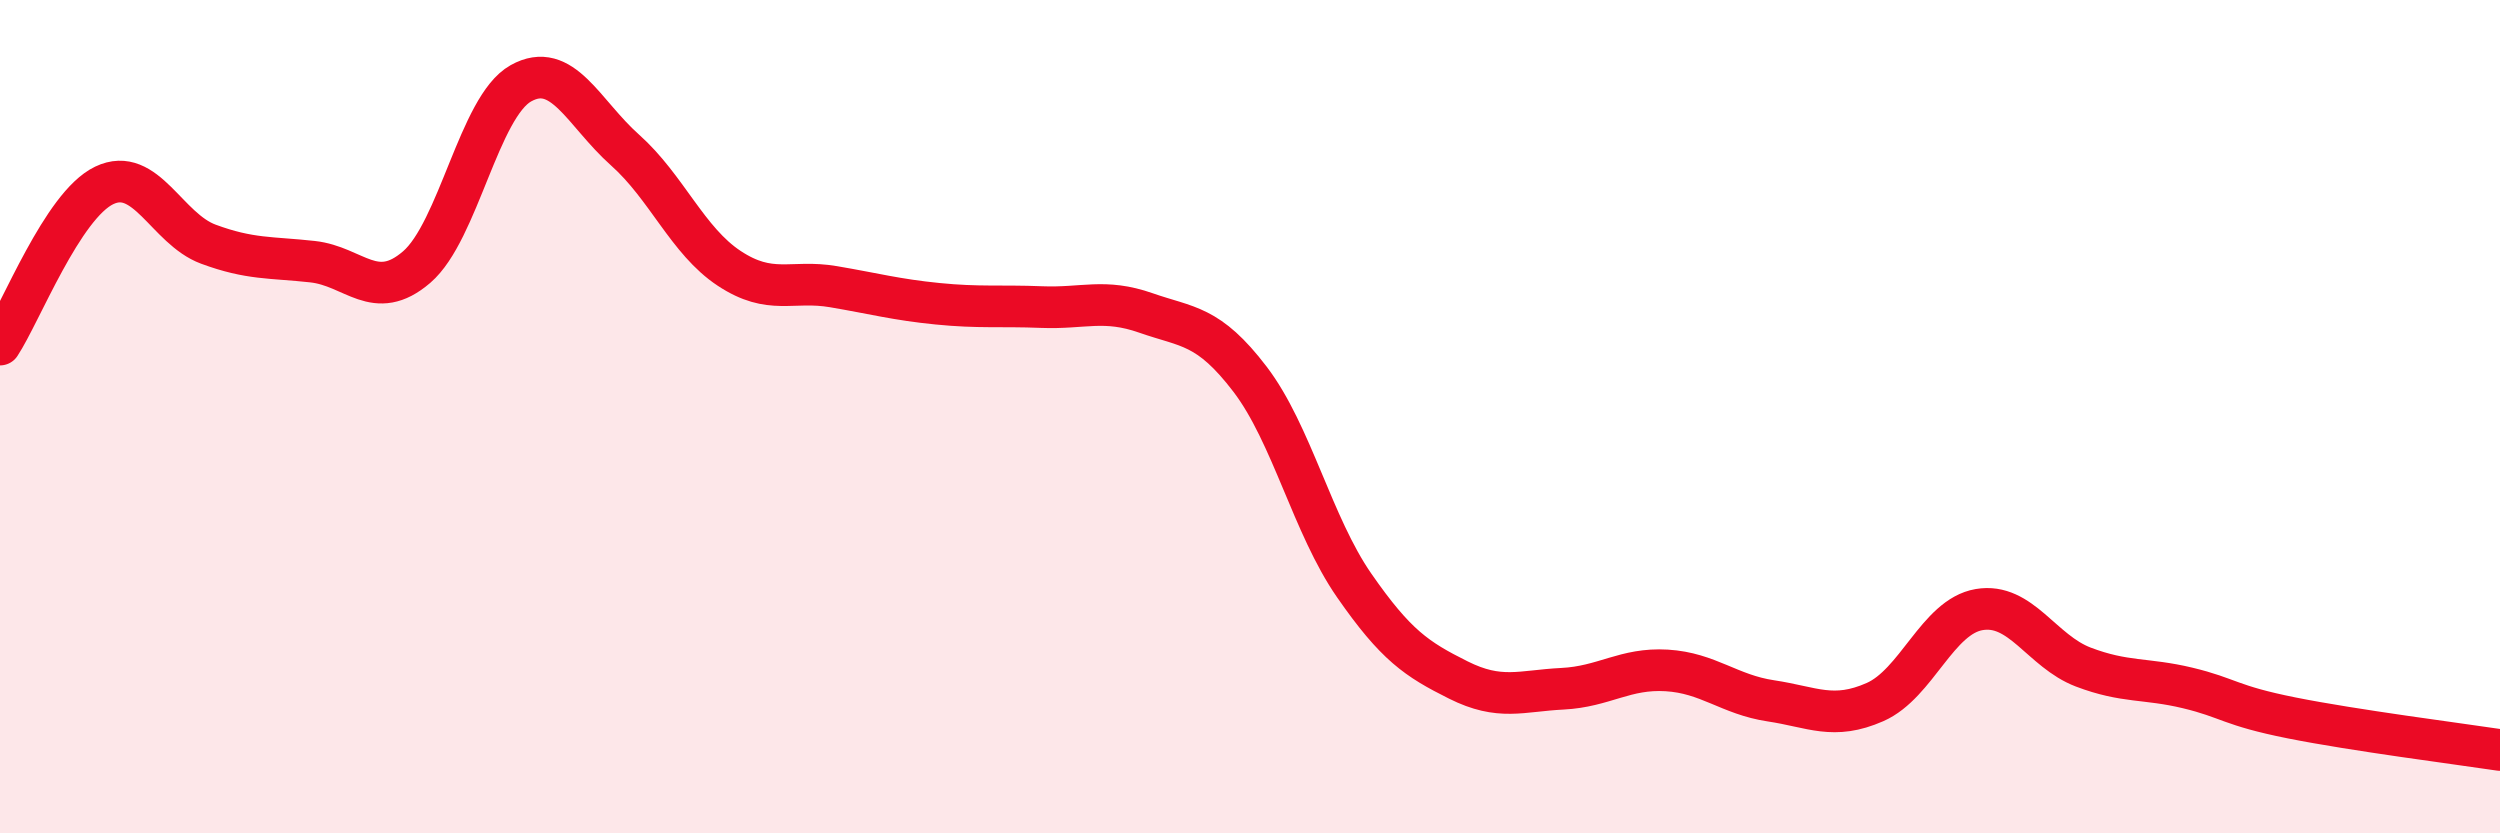
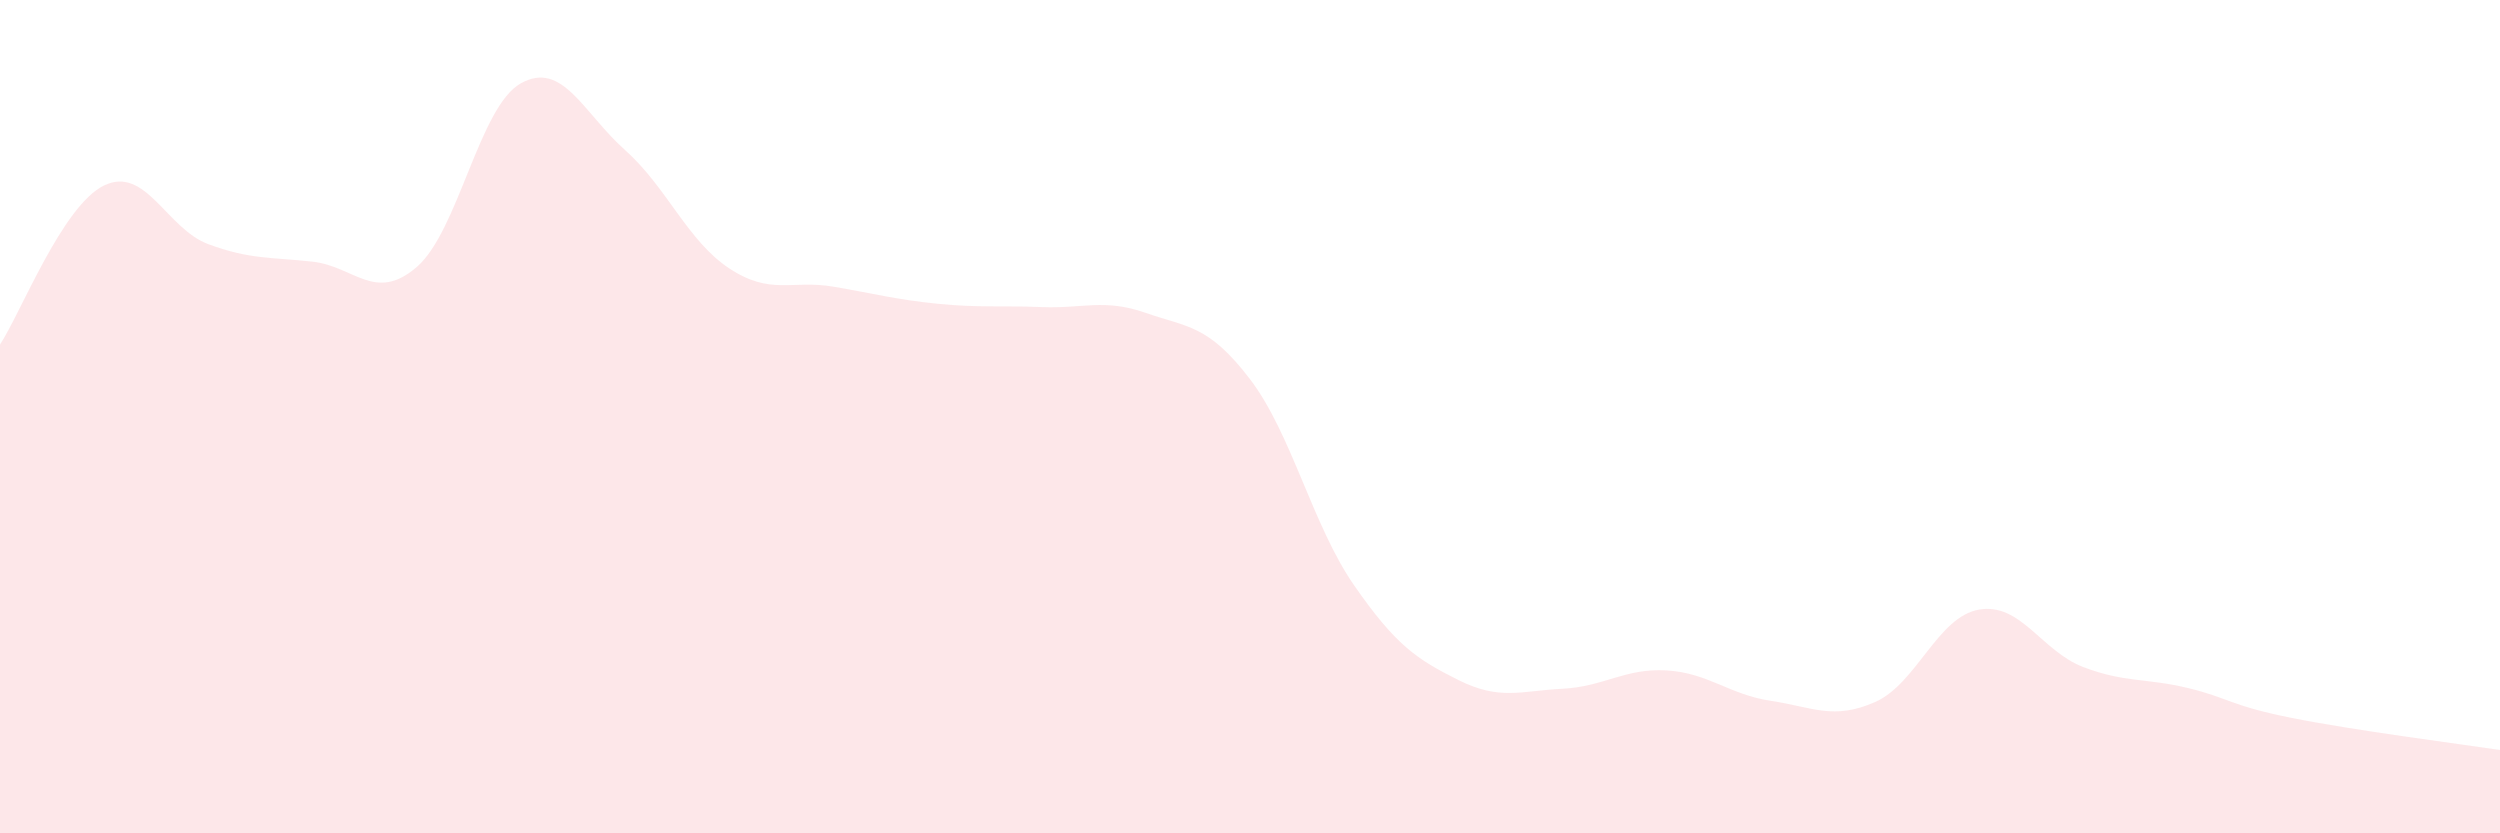
<svg xmlns="http://www.w3.org/2000/svg" width="60" height="20" viewBox="0 0 60 20">
  <path d="M 0,8.27 C 0.5,7.51 1.5,4.93 2.5,4.45 C 3.5,3.97 4,5.49 5,5.86 C 6,6.23 6.5,6.17 7.5,6.28 C 8.5,6.39 9,7.27 10,6.41 C 11,5.55 11.5,2.56 12.5,2 C 13.5,1.44 14,2.71 15,3.6 C 16,4.49 16.5,5.78 17.5,6.44 C 18.5,7.1 19,6.71 20,6.88 C 21,7.05 21.5,7.19 22.5,7.29 C 23.5,7.39 24,7.33 25,7.37 C 26,7.41 26.5,7.16 27.5,7.51 C 28.5,7.86 29,7.79 30,9.1 C 31,10.41 31.5,12.61 32.5,14.05 C 33.5,15.49 34,15.82 35,16.32 C 36,16.82 36.5,16.58 37.5,16.53 C 38.5,16.48 39,16.03 40,16.09 C 41,16.15 41.5,16.67 42.5,16.82 C 43.5,16.97 44,17.29 45,16.85 C 46,16.41 46.5,14.8 47.5,14.63 C 48.5,14.46 49,15.63 50,16.01 C 51,16.39 51.5,16.27 52.5,16.51 C 53.5,16.75 53.5,16.93 55,17.23 C 56.5,17.53 59,17.85 60,18L60 20L0 20Z" fill="#EB0A25" opacity="0.1" stroke-linecap="round" stroke-linejoin="round" />
-   <path d="M 0,8.27 C 0.5,7.51 1.5,4.93 2.5,4.45 C 3.5,3.97 4,5.49 5,5.86 C 6,6.23 6.5,6.17 7.5,6.28 C 8.5,6.39 9,7.27 10,6.41 C 11,5.55 11.5,2.56 12.5,2 C 13.5,1.44 14,2.71 15,3.6 C 16,4.49 16.5,5.78 17.5,6.44 C 18.5,7.1 19,6.71 20,6.88 C 21,7.05 21.5,7.19 22.5,7.29 C 23.5,7.39 24,7.33 25,7.37 C 26,7.41 26.5,7.16 27.5,7.51 C 28.5,7.86 29,7.79 30,9.1 C 31,10.41 31.5,12.61 32.5,14.05 C 33.5,15.49 34,15.82 35,16.32 C 36,16.82 36.5,16.58 37.5,16.53 C 38.5,16.48 39,16.03 40,16.09 C 41,16.15 41.5,16.67 42.5,16.82 C 43.5,16.97 44,17.29 45,16.85 C 46,16.41 46.5,14.8 47.5,14.63 C 48.5,14.46 49,15.63 50,16.01 C 51,16.39 51.5,16.27 52.5,16.51 C 53.5,16.75 53.5,16.93 55,17.23 C 56.5,17.53 59,17.85 60,18" stroke="#EB0A25" stroke-width="1" fill="none" stroke-linecap="round" stroke-linejoin="round" />
</svg>